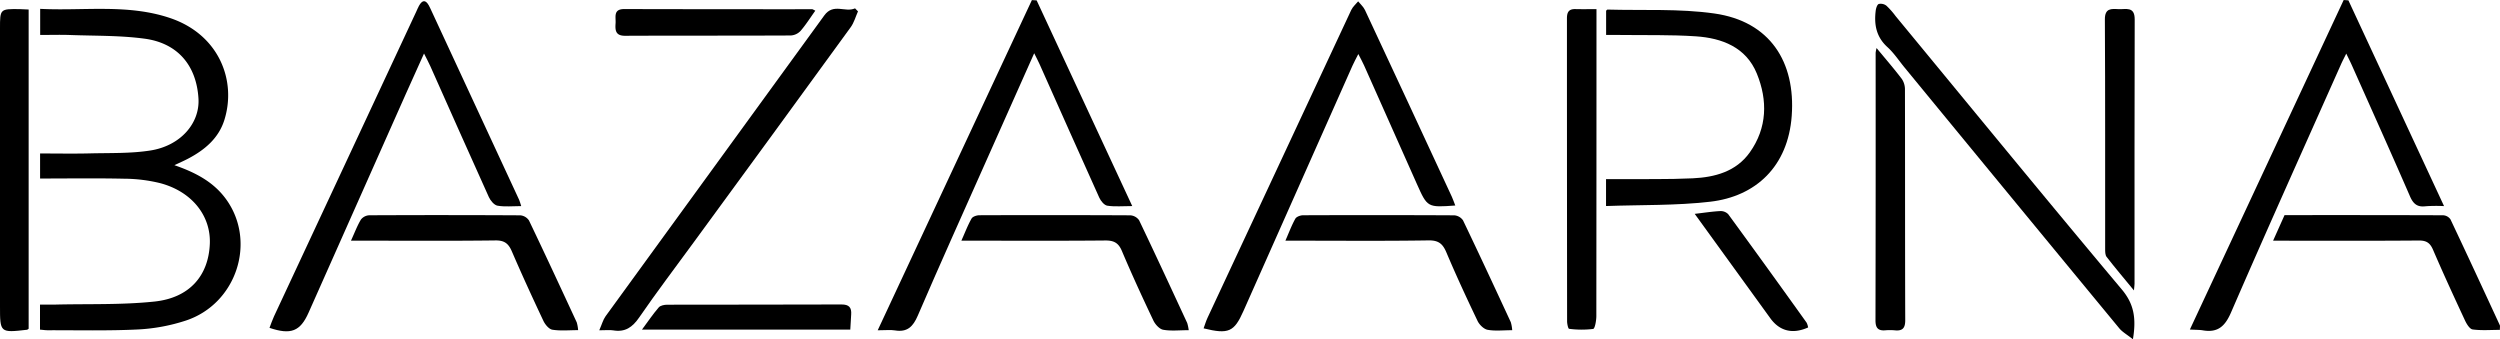
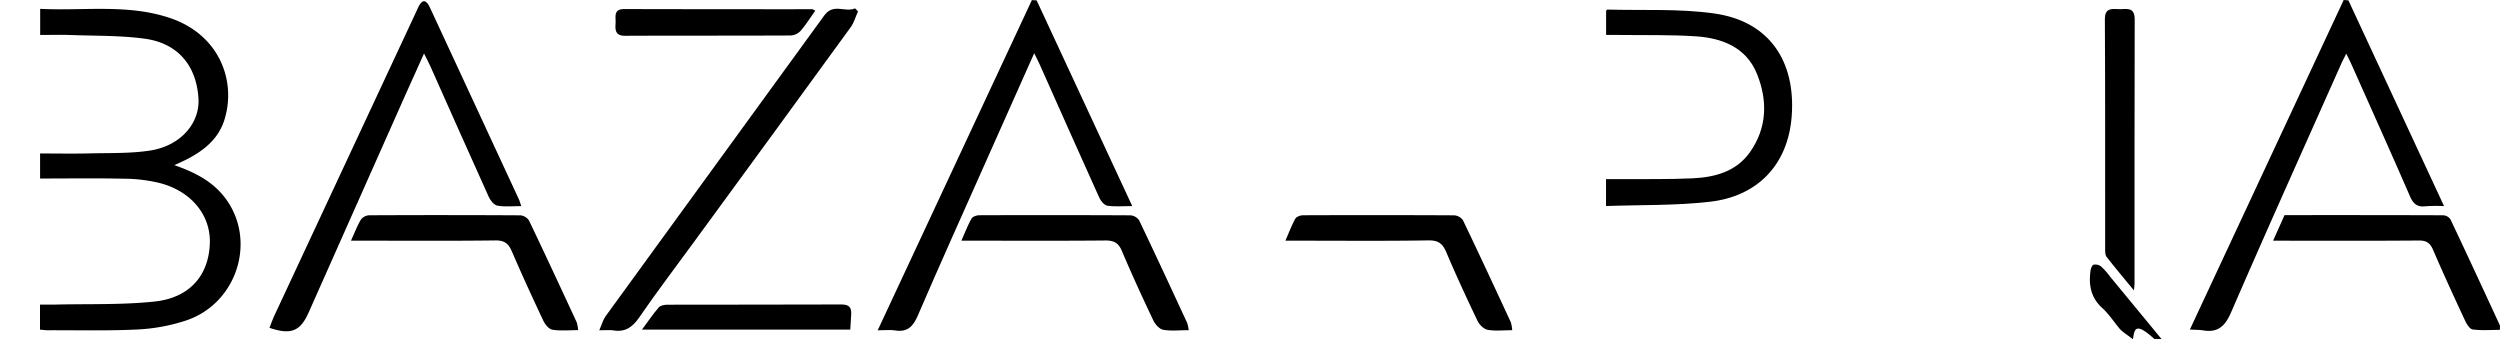
<svg xmlns="http://www.w3.org/2000/svg" width="1175.277" height="159.498" viewBox="0 0 1175.277 159.498">
  <g id="Group_904408" data-name="Group 904408" transform="translate(-361.55 -1826.379)">
    <path id="Path_1177401" data-name="Path 1177401" d="M443.545,1904.038c10.112,3.489,18.451,7.963,24.249,15.942,14.506,19.962,4.96,49.245-18.918,57.114a86.091,86.091,0,0,1-22.428,4.166c-14.131.7-28.317.324-42.479.371-1.127,0-2.254-.175-3.614-.289V1969.57c2.531,0,4.969.05,7.4-.008,15.471-.372,31.043.2,46.385-1.418,16.507-1.737,25.445-12.15,26.052-27.16.535-13.222-8.458-24.564-23.347-28.507a72.22,72.22,0,0,0-16.76-2.08c-13.12-.293-26.25-.094-39.692-.094v-11.775c7.894,0,15.678.152,23.453-.04,9.471-.233,19.069.1,28.371-1.354,14.2-2.219,23.33-12.808,22.639-24.408-.924-15.5-9.689-26.045-25.292-28.158-11.487-1.555-23.225-1.3-34.855-1.727-4.631-.172-9.273-.029-14.271-.029v-12.268c20.577,1.042,41.148-2.417,61.106,4.328,22.957,7.76,31.274,29.331,25.5,47.86-2.686,8.621-9.186,14.067-16.924,18.159C448.236,1901.89,446.269,1902.742,443.545,1904.038Z" />
    <path id="Path_1177402" data-name="Path 1177402" d="M488.247,1980.507c.7-1.812,1.3-3.656,2.115-5.4q33.425-71.655,66.888-143.29c.422-.9.784-1.842,1.27-2.71,1.43-2.553,2.979-3.132,4.629-.169.243.436.466.884.676,1.337q20.895,45.021,41.776,90.05c.335.723.511,1.519.978,2.941-4.011,0-7.669.421-11.145-.191-1.569-.276-3.308-2.368-4.067-4.045-9.257-20.449-18.34-40.977-27.489-61.475-.787-1.764-1.714-3.464-2.992-6.027-3.086,6.854-5.811,12.844-8.486,18.856q-22.913,51.5-45.8,103.005C502.708,1982.133,498.339,1983.915,488.247,1980.507Z" />
    <path id="Path_1177403" data-name="Path 1177403" d="M774.165,1981.65l72.487-155.229,2.235.135,44.946,96.7c-4.55,0-8.208.368-11.725-.178-1.437-.224-3.06-2.2-3.764-3.76-9.456-20.915-18.76-41.9-28.116-62.858-.66-1.479-1.432-2.909-2.492-5.05-7.972,17.883-15.626,35.025-23.254,52.178-10.544,23.709-21.221,47.36-31.478,71.192-2.242,5.21-4.954,7.878-10.748,6.922C780.176,1981.363,777.993,1981.65,774.165,1981.65Z" />
    <path id="Path_1177404" data-name="Path 1177404" d="M1465.557,1826.538l44.967,96.736a72.575,72.575,0,0,0-8.588.062c-3.924.51-5.846-1.025-7.425-4.66-8.947-20.6-18.172-41.075-27.314-61.589-.736-1.649-1.559-3.259-2.642-5.512-.986,2-1.755,3.429-2.414,4.91-17.323,38.9-34.819,77.733-51.766,116.8-2.856,6.586-6.28,9.594-13.28,8.385-1.447-.25-2.946-.194-6.062-.375,24.345-52.156,48.326-103.536,72.308-154.916Z" />
-     <path id="Path_1177405" data-name="Path 1177405" d="M1045.689,1922.989c-13.085.955-13.1.963-18.091-10.213q-12.406-27.808-24.779-55.631c-.713-1.6-1.573-3.128-2.709-5.368-1.158,2.3-2.017,3.844-2.732,5.45q-25.662,57.7-51.293,115.407c-4.349,9.79-6.964,11-18.71,8.106.62-1.686,1.1-3.362,1.829-4.922q33.746-72.394,67.584-144.744c.714-1.525,2.141-2.716,3.236-4.062,1.082,1.348,2.486,2.545,3.2,4.067q20.507,43.866,40.858,87.806C1044.626,1920.063,1045.034,1921.307,1045.689,1922.989Z" />
    <path id="Path_1177406" data-name="Path 1177406" d="M1116.563,1923.237v-12.645c1.769,0,3.529.011,5.288,0,11.826-.09,23.668.173,35.472-.386,10.372-.491,20.364-3.126,26.8-12.149,8.236-11.549,8.48-24.505,3.328-37.1-5.053-12.351-16.324-16.676-28.668-17.5-11.947-.8-23.969-.479-35.958-.641-1.968-.027-3.936,0-6.221,0v-11.371c.159-.147.405-.569.639-.563,16.781.478,33.776-.514,50.293,1.844,26.131,3.732,38.168,22.783,36.325,48.113-1.735,23.832-16.923,37.89-38.309,40.371C1149.462,1923.076,1133.1,1922.638,1116.563,1923.237Z" />
    <path id="Path_1177407" data-name="Path 1177407" d="M643.272,1981.649c1.285-2.914,1.8-4.993,2.968-6.6q51.375-70.728,102.816-141.407c4.312-5.947,9.826-1.228,14.46-3.336l1.386,1.422c-1.121,2.493-1.85,5.272-3.423,7.437q-36.861,50.709-73.915,101.278c-8.546,11.7-17.314,23.242-25.52,35.173-3.181,4.625-6.613,7.021-12.226,6.073C648.22,1981.421,646.539,1981.649,643.272,1981.649Z" />
-     <path id="Path_1177408" data-name="Path 1177408" d="M1364.264,1985.877c-2.765-2.2-4.966-3.4-6.451-5.2q-50.538-61.239-100.935-122.595c-2.643-3.213-4.966-6.783-8.016-9.55-5.258-4.768-6.334-10.592-5.523-17.121.143-1.148.664-2.873,1.444-3.163a4.35,4.35,0,0,1,3.614.834,36,36,0,0,1,4.284,4.852c35.388,42.88,70.593,85.913,106.333,128.5C1364.718,1969.223,1365.911,1975.872,1364.264,1985.877Z" />
-     <path id="Path_1177409" data-name="Path 1177409" d="M1112.073,1830.67v5.844q0,69.21-.065,138.422c0,2.125-.666,5.941-1.5,6.081a44.741,44.741,0,0,1-11.314-.059c-.429-.04-.934-2.312-.935-3.55q-.07-71.209-.074-142.42c0-2.878.889-4.417,3.963-4.336C1105.266,1830.734,1108.393,1830.67,1112.073,1830.67Z" />
-     <path id="Path_1177410" data-name="Path 1177410" d="M375.018,1980.924c-.471.311-.6.461-.738.478-12.731,1.449-12.73,1.449-12.73-11.208V1839.787c0-9.223,0-9.229,9.241-9.12,1.3.015,2.6.112,4.227.187Z" />
-     <path id="Path_1177411" data-name="Path 1177411" d="M1243.746,1848.965c4.367,5.29,8.292,9.81,11.9,14.569a8.8,8.8,0,0,1,1.445,5.009c.08,36.11.012,72.219.132,108.328.012,3.776-1.275,5.167-4.905,4.8a24.648,24.648,0,0,0-4.488-.006c-3.478.285-4.6-1.258-4.593-4.688q.126-62.9.07-125.8A16.478,16.478,0,0,1,1243.746,1848.965Z" />
+     <path id="Path_1177408" data-name="Path 1177408" d="M1364.264,1985.877c-2.765-2.2-4.966-3.4-6.451-5.2c-2.643-3.213-4.966-6.783-8.016-9.55-5.258-4.768-6.334-10.592-5.523-17.121.143-1.148.664-2.873,1.444-3.163a4.35,4.35,0,0,1,3.614.834,36,36,0,0,1,4.284,4.852c35.388,42.88,70.593,85.913,106.333,128.5C1364.718,1969.223,1365.911,1975.872,1364.264,1985.877Z" />
    <path id="Path_1177412" data-name="Path 1177412" d="M1364.74,1962.909c-4.806-5.843-8.937-10.716-12.849-15.759-.7-.906-.686-2.513-.687-3.8-.034-35.939.071-71.879-.131-107.818-.031-5.4,3.031-5.02,6.442-4.853,3.373.166,7.595-1.447,7.576,4.806-.125,41.429-.065,82.86-.073,124.29C1365.018,1960.378,1364.916,1960.978,1364.74,1962.909Z" />
    <path id="Path_1177413" data-name="Path 1177413" d="M1430.156,1939.528l5.388-12.026c24.963,0,49.774-.027,74.585.083a4.488,4.488,0,0,1,3.417,1.92c7.836,16.534,15.512,33.144,23.194,49.751.181.392.023.941.023,2.2-4.358,0-8.64.363-12.795-.2-1.39-.189-2.829-2.576-3.611-4.254-5.126-11.007-10.209-22.039-15.006-33.192-1.4-3.249-3.128-4.389-6.681-4.36-20.821.172-41.645.084-62.468.084Z" />
    <path id="Path_1177414" data-name="Path 1177414" d="M920.378,1981.6c-4.447,0-8.331.472-12-.2-1.778-.327-3.752-2.527-4.623-4.36-5.13-10.807-10.14-21.681-14.8-32.7-1.629-3.853-3.82-4.945-7.849-4.905-20.468.2-40.938.092-61.408.092h-6.2c1.743-3.9,3.026-7.3,4.8-10.416.53-.933,2.415-1.542,3.683-1.547q35.446-.133,70.893.037a5.48,5.48,0,0,1,4.174,2.313c7.678,16.037,15.14,32.178,22.623,48.309A20,20,0,0,1,920.378,1981.6Z" />
    <path id="Path_1177415" data-name="Path 1177415" d="M526.544,1939.528c1.841-4.022,2.991-7.152,4.693-9.945a5.287,5.287,0,0,1,3.907-2q35.484-.179,70.967.021a5.47,5.47,0,0,1,4.119,2.421c7.621,15.9,15.035,31.9,22.453,47.9a17.749,17.749,0,0,1,.651,3.658c-4.286,0-8.268.415-12.087-.2-1.617-.259-3.417-2.425-4.233-4.151-5.116-10.827-10.106-21.719-14.853-32.713-1.574-3.646-3.473-5.169-7.71-5.115-20.487.265-40.98.119-61.471.119Z" />
    <path id="Path_1177416" data-name="Path 1177416" d="M1072.459,1981.613c-4.328,0-8.053.465-11.567-.193-1.8-.338-3.867-2.377-4.725-4.168-5.1-10.653-10.07-21.378-14.672-32.253-1.718-4.06-3.716-5.682-8.388-5.608-20.324.322-40.655.138-60.984.138h-6.294c1.687-3.845,2.935-7.225,4.673-10.332.532-.952,2.4-1.621,3.668-1.626q35.49-.144,70.982.031a5.506,5.506,0,0,1,4.176,2.357c7.631,15.9,15.05,31.9,22.473,47.9A18.223,18.223,0,0,1,1072.459,1981.613Z" />
    <path id="Path_1177417" data-name="Path 1177417" d="M744.84,1831.4c-2.454,3.43-4.486,6.688-6.975,9.549a6.835,6.835,0,0,1-4.581,2.11c-25.958.126-51.916.028-77.873.143-4.559.021-4.7-2.66-4.471-5.873.2-2.9-1.222-6.7,4.088-6.688q44.178.1,88.356.078C743.658,1830.718,743.933,1830.964,744.84,1831.4Z" />
    <path id="Path_1177418" data-name="Path 1177418" d="M761.282,1981.328H663.343c2.916-3.93,5.216-7.343,7.888-10.436.785-.908,2.623-1.264,3.98-1.268,27.3-.071,54.609,0,81.912-.113,3.581-.014,4.821,1.424,4.577,4.737C761.533,1976.524,761.429,1978.805,761.282,1981.328Z" />
-     <path id="Path_1177419" data-name="Path 1177419" d="M1158.253,1926.917c4.507-.524,8.25-1.118,12.013-1.308a4.955,4.955,0,0,1,3.739,1.468q18.556,25.395,36.848,50.984a7.6,7.6,0,0,1,.71,2.26c-7.27,3.267-13.378,1.733-17.762-4.32Z" />
  </g>
</svg>